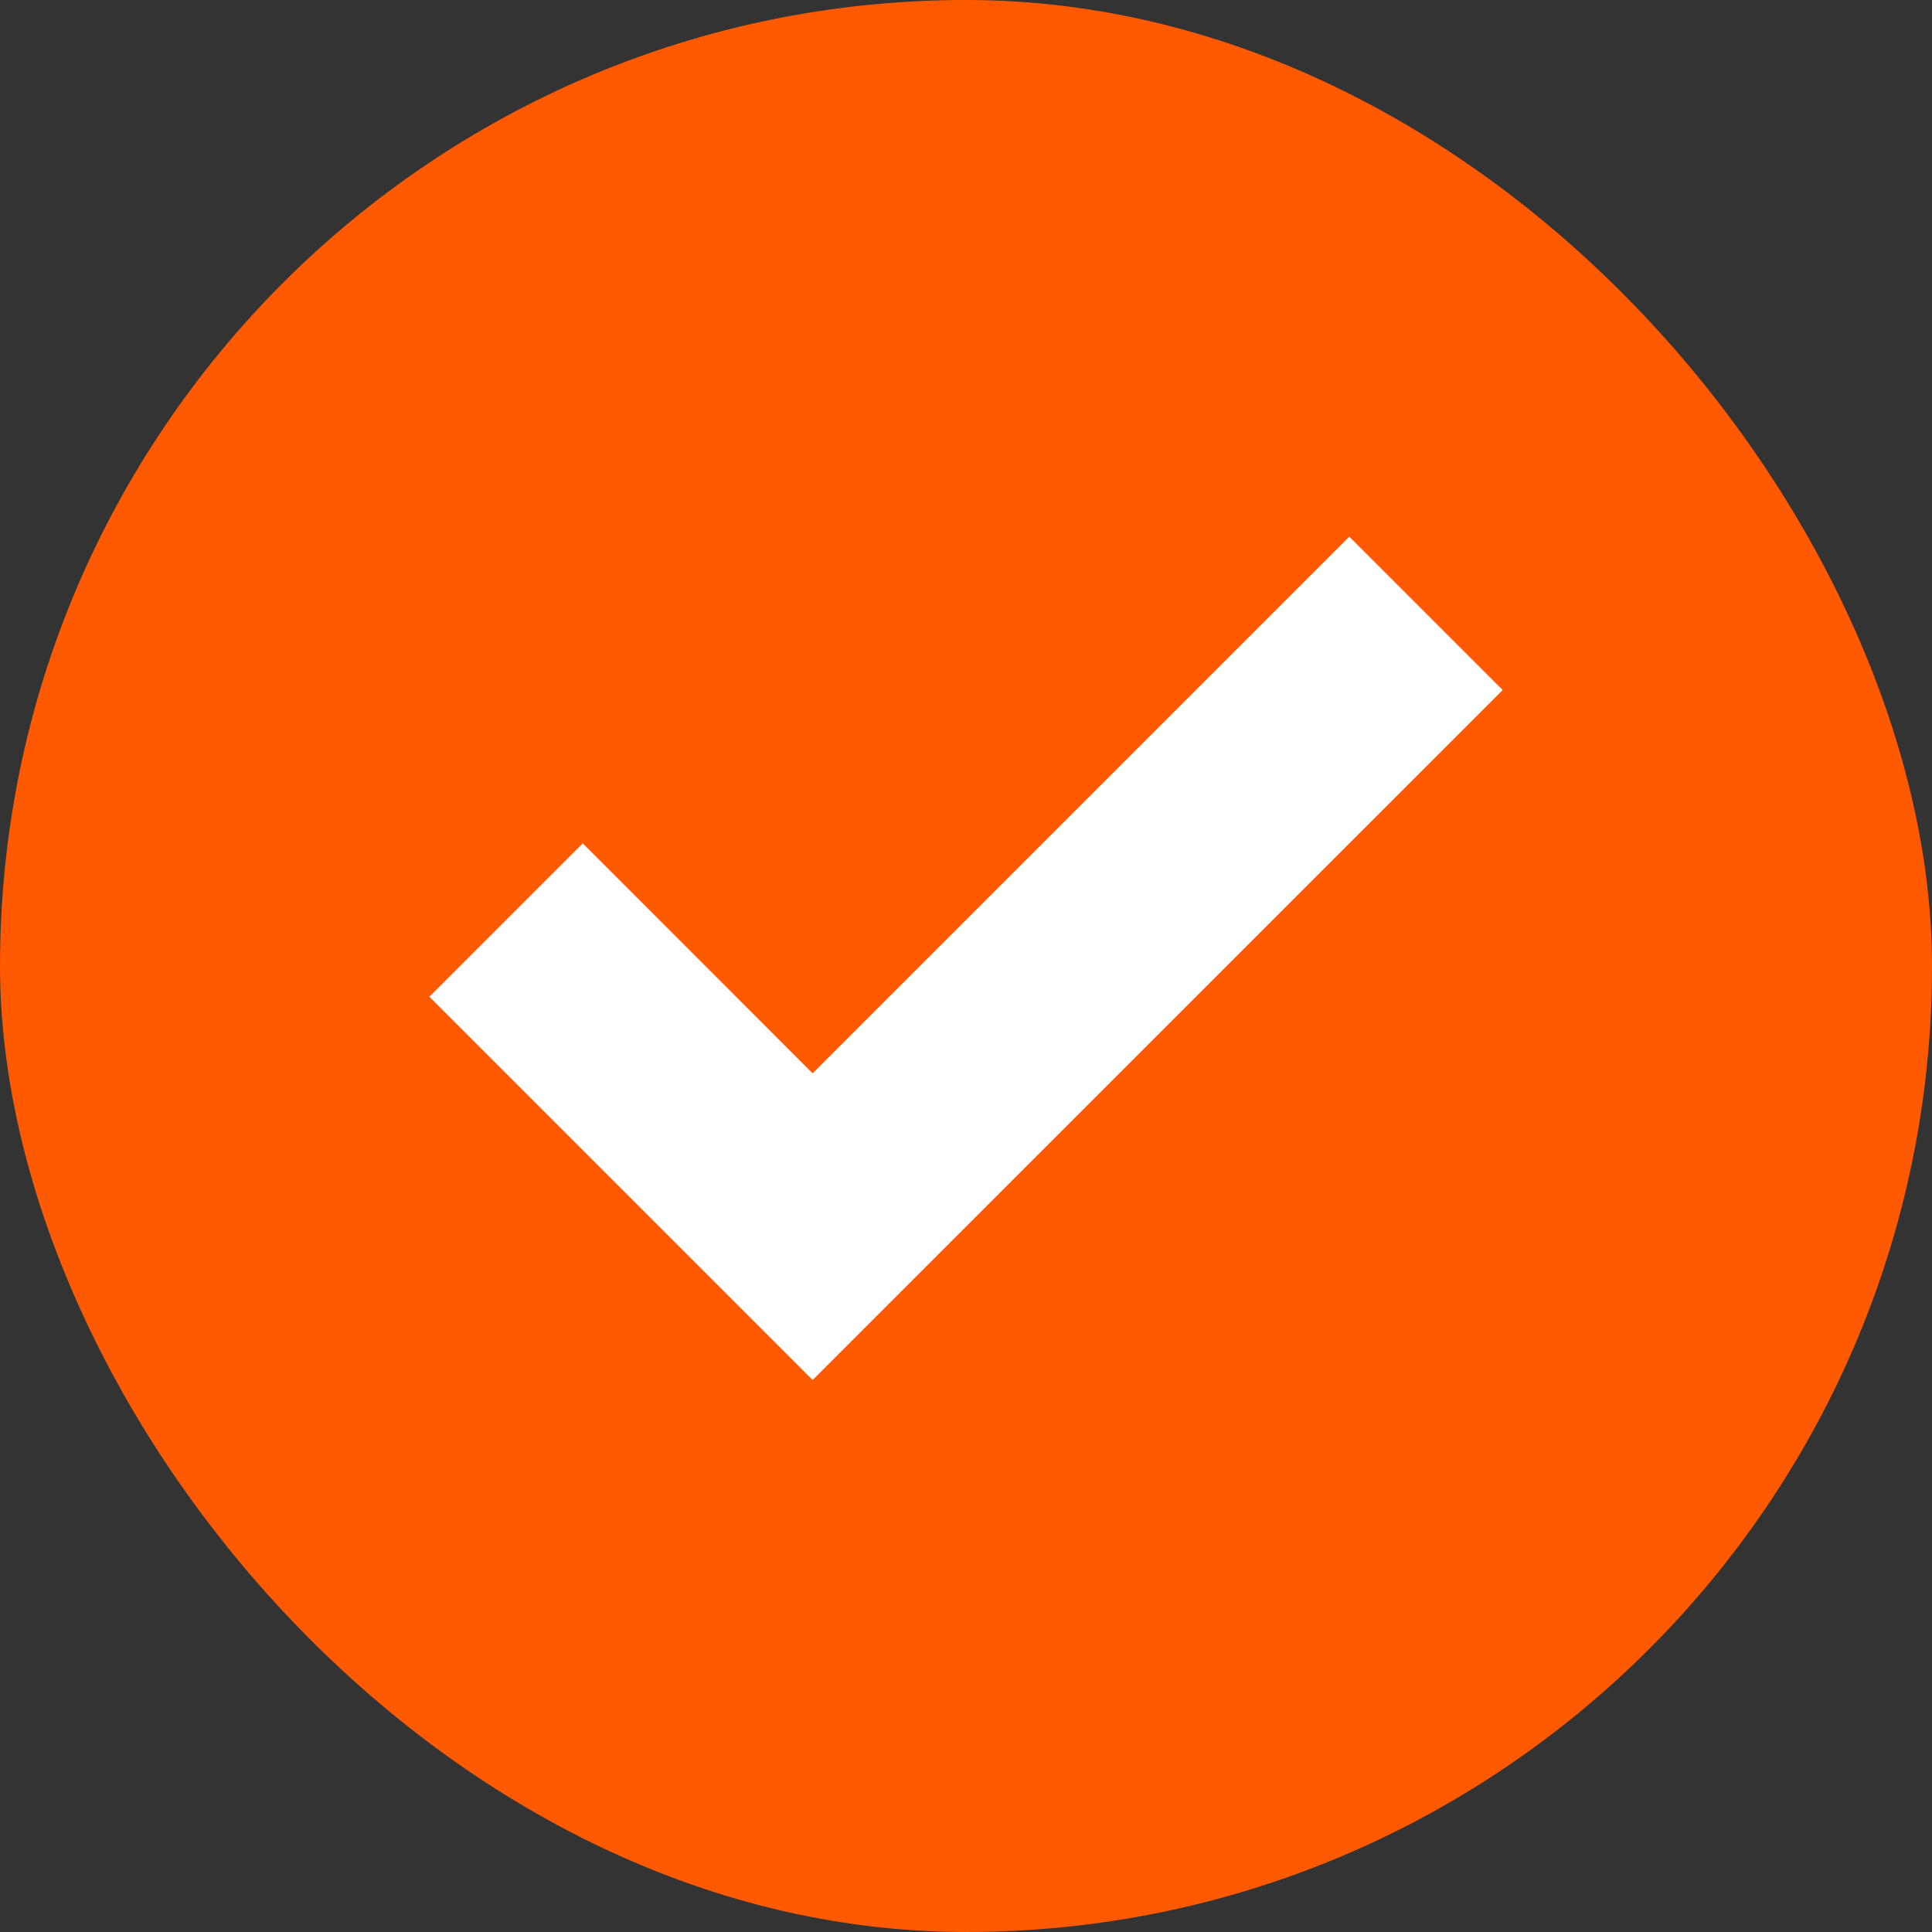
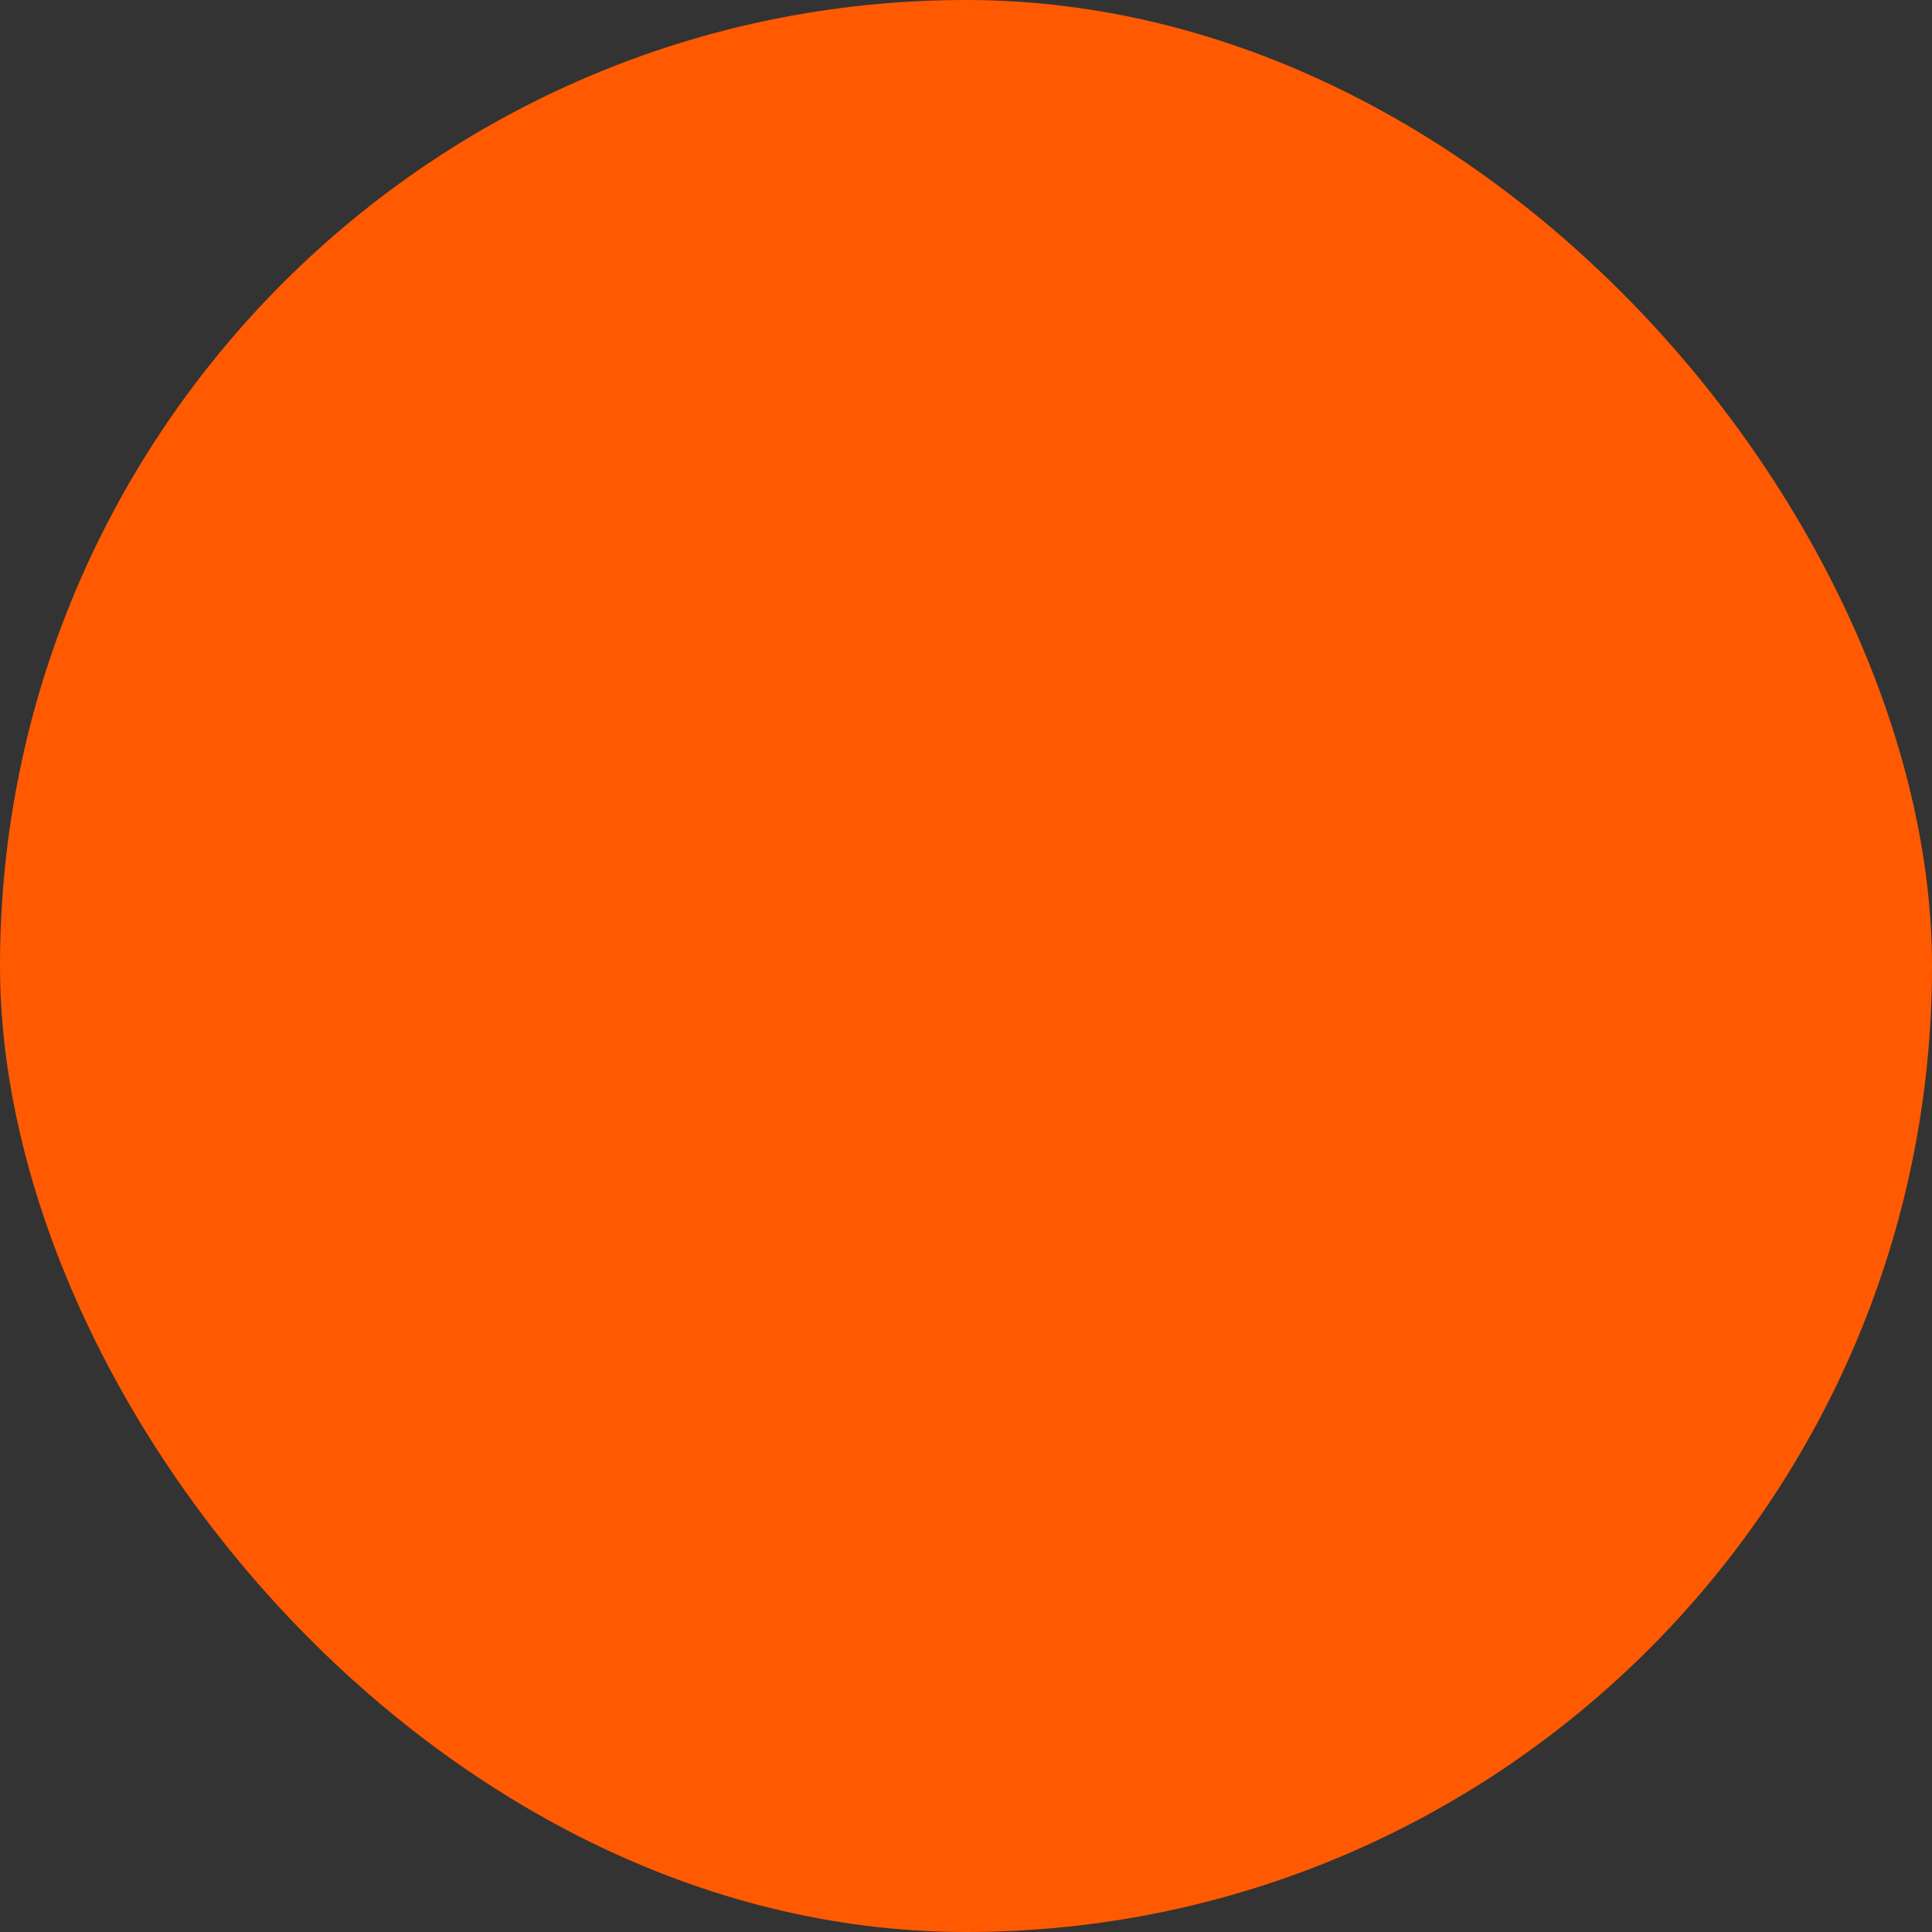
<svg xmlns="http://www.w3.org/2000/svg" width="18" height="18" viewBox="0 0 18 18" fill="none" class="fusion-extension-loaded">
  <rect x="0" y="0" width="18" height="18" fill="#333333" stroke="none" />
  <rect width="18" height="18" rx="9" fill="#FF5A01" />
-   <path d="M12.571 5L7.571 10L5.429 7.857L4 9.286L7.571 12.857L14 6.429L12.571 5Z" fill="white" />
  <script />
</svg>